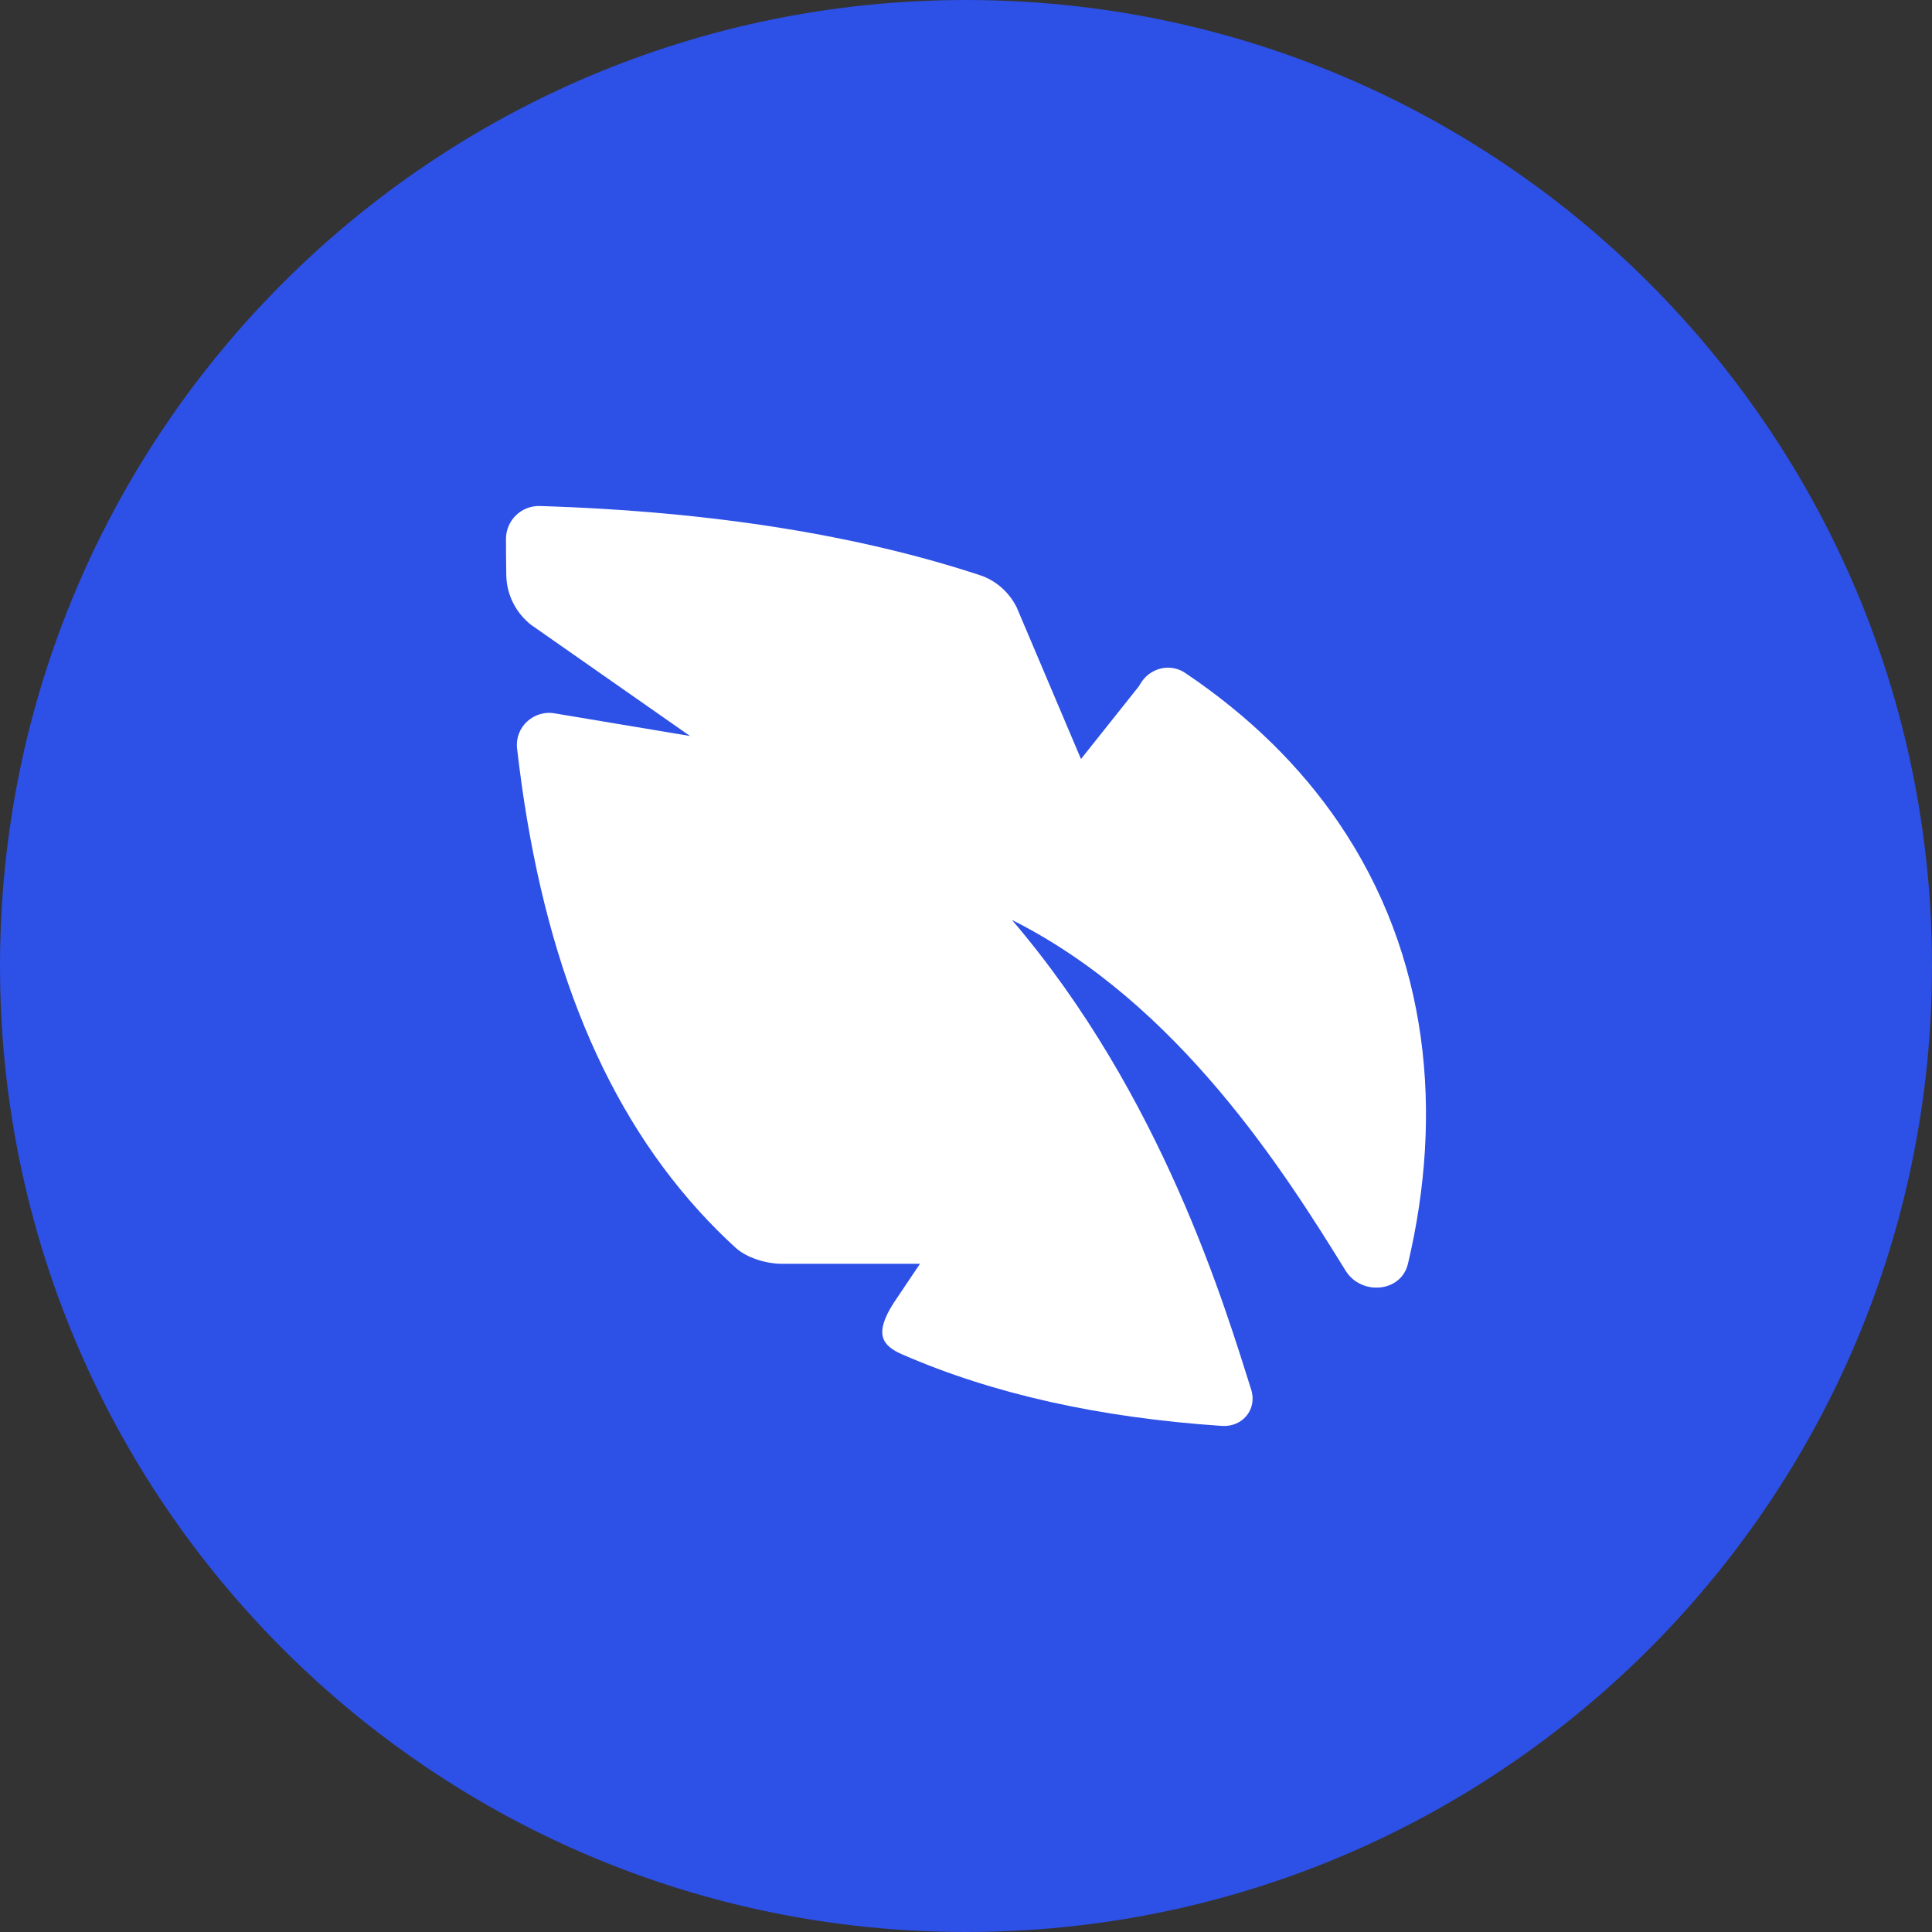
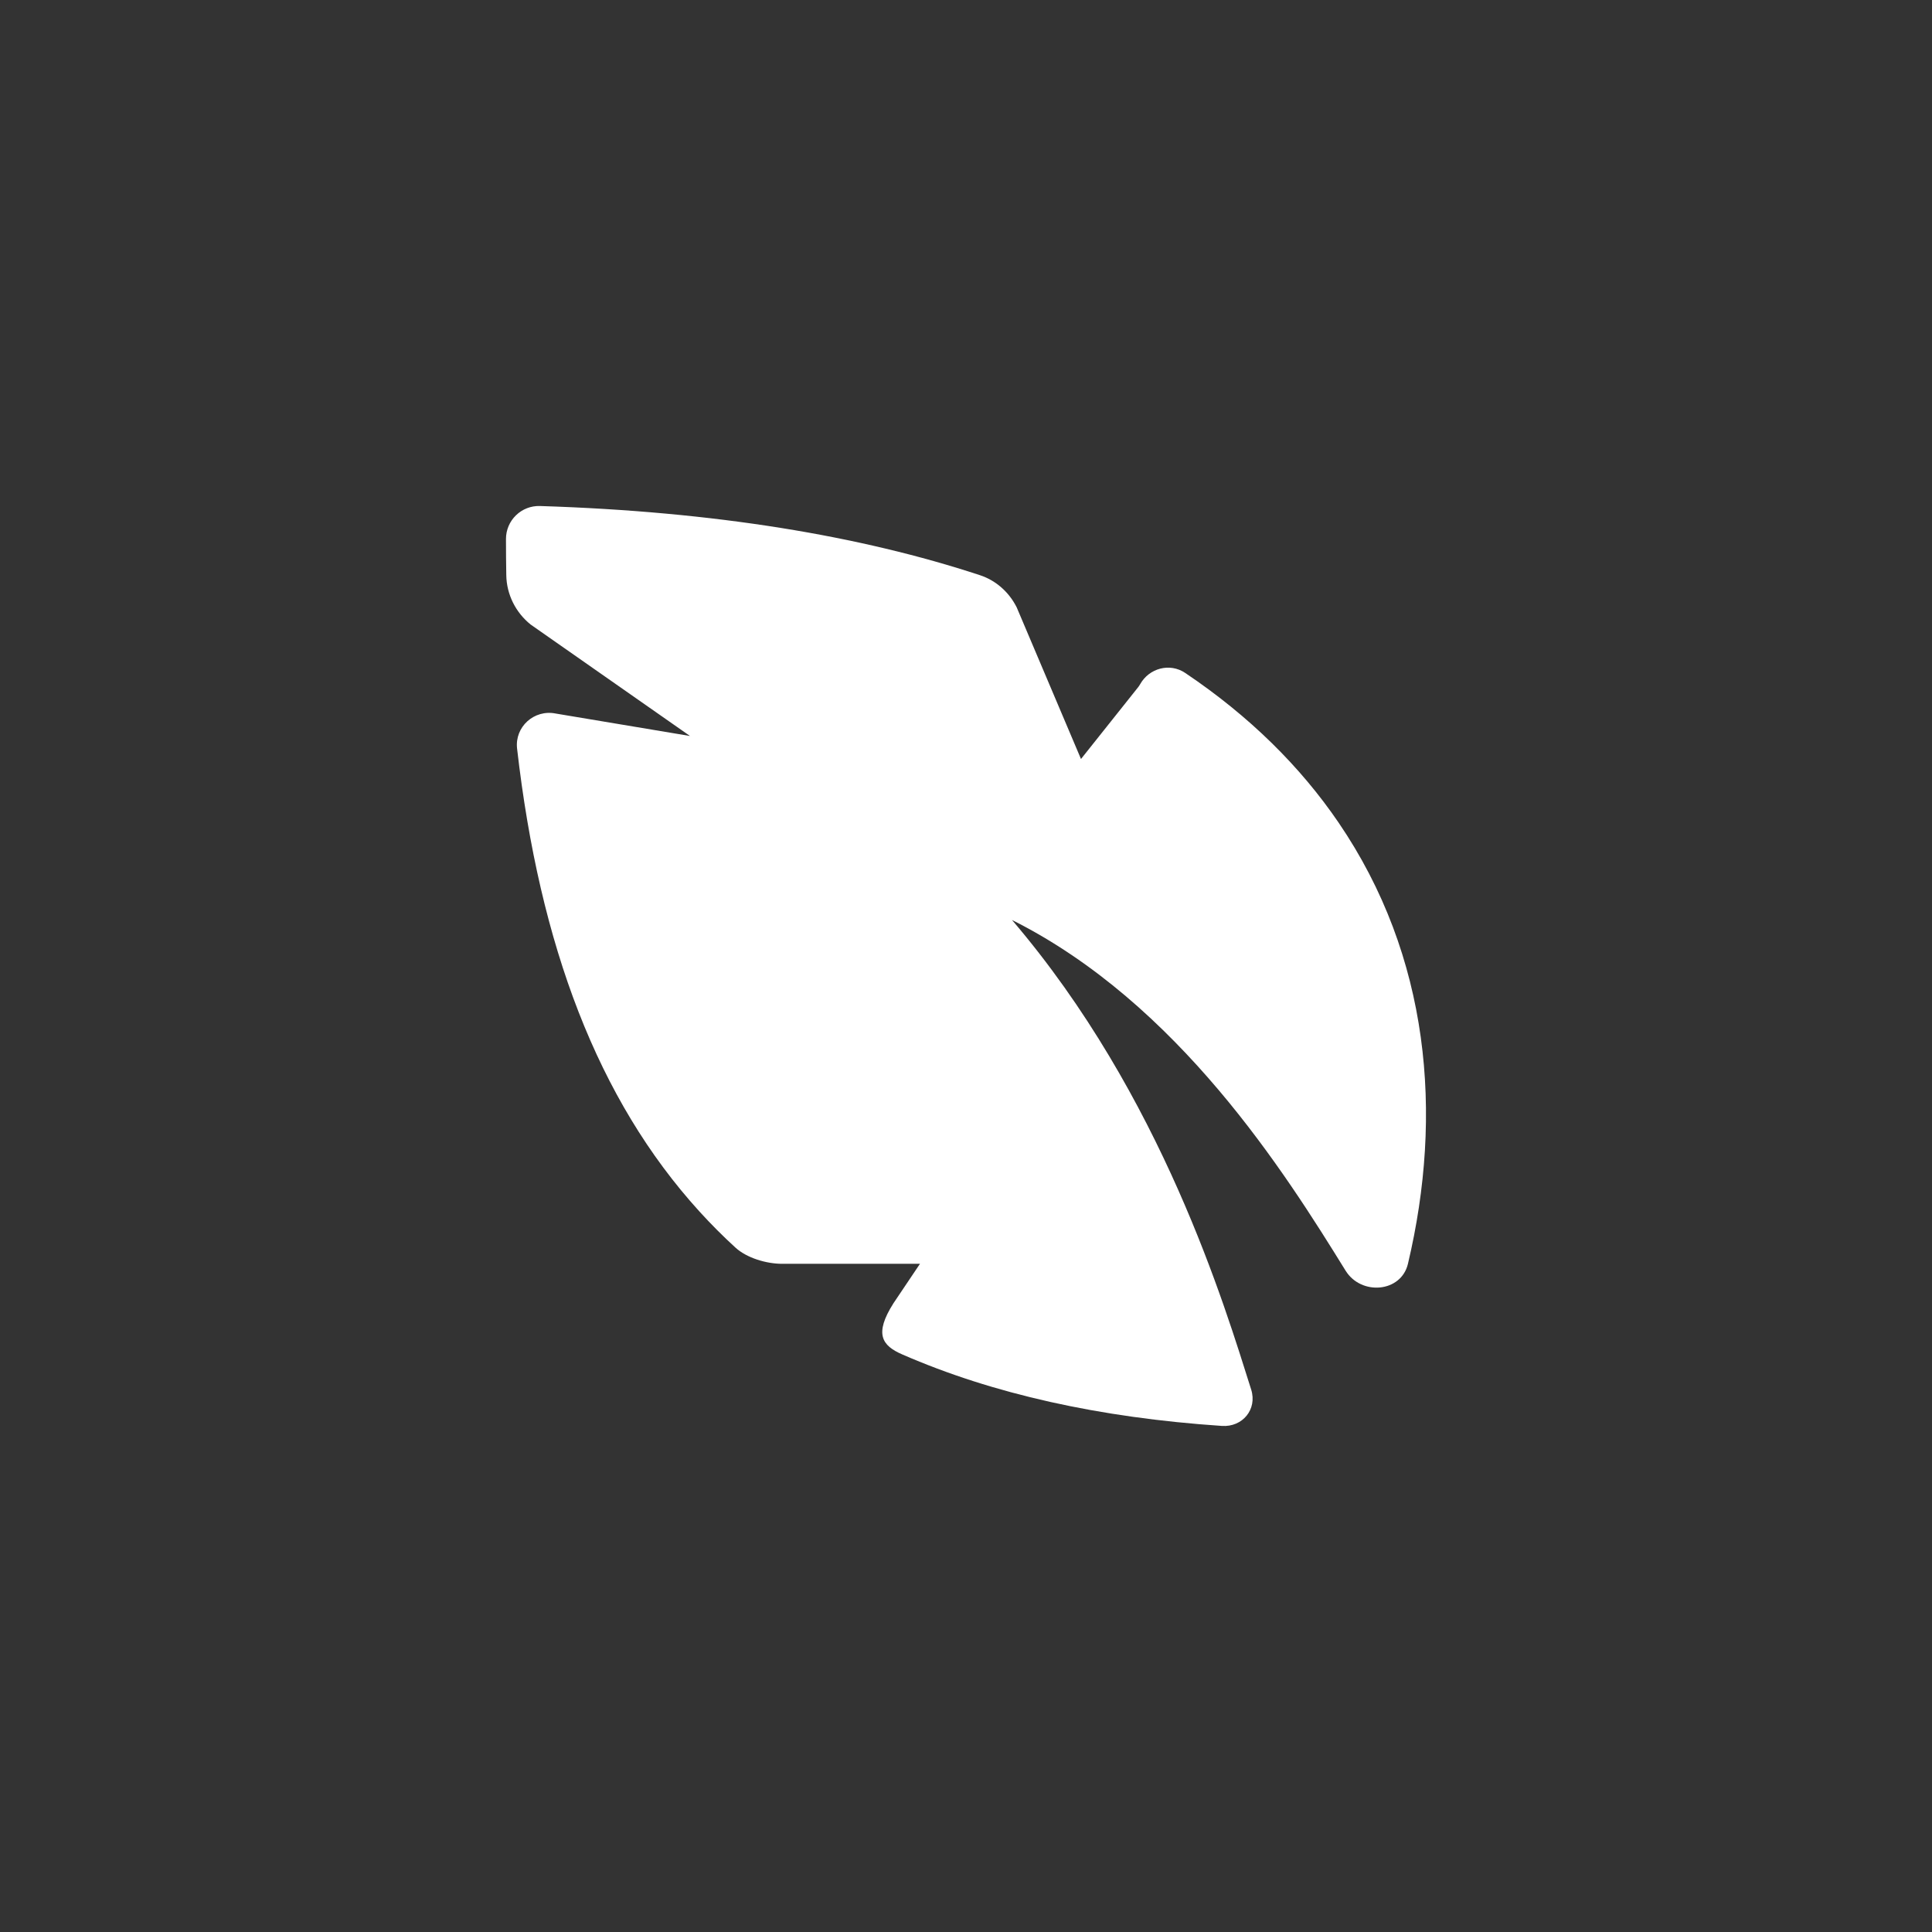
<svg xmlns="http://www.w3.org/2000/svg" width="56" height="56" viewBox="0 0 56 56" fill="none">
  <rect x="0" y="0" width="56" height="56" fill="#333333" stroke="none" />
-   <path d="M0 28C0 12.536 12.536 0 28 0V0C43.464 0 56 12.536 56 28V28C56 43.464 43.464 56 28 56V56C12.536 56 0 43.464 0 28V28Z" fill="#2D50E6" />
  <path d="M14.956 14.936C15.141 14.756 15.391 14.659 15.649 14.667C20.725 14.826 24.947 15.534 28.404 16.672C28.87 16.825 29.25 17.166 29.47 17.606L31.333 22L32.992 19.916C33.014 19.888 33.033 19.858 33.05 19.828C33.312 19.366 33.907 19.205 34.353 19.505C36.229 20.766 37.697 22.228 38.797 23.84C41.442 27.718 41.839 32.29 40.81 36.632C40.612 37.467 39.453 37.559 39.002 36.83C37.249 33.994 34.159 29.084 29.333 26.666C33.688 31.758 35.508 37.885 36.266 40.277C36.447 40.85 36.016 41.371 35.417 41.331C31.865 41.092 28.779 40.404 26.153 39.259C25.561 39.002 25.333 38.666 25.897 37.776L26.666 36.632H22.666C22.219 36.632 21.648 36.465 21.318 36.163C20.955 35.831 20.607 35.482 20.274 35.116C17.323 31.873 15.642 27.402 14.988 21.699C14.915 21.067 15.483 20.557 16.106 20.682L20 21.333L15.383 18.104C14.947 17.755 14.684 17.231 14.675 16.672C14.669 16.325 14.666 15.975 14.666 15.621C14.666 15.363 14.771 15.115 14.956 14.936Z" fill="white" />
</svg>